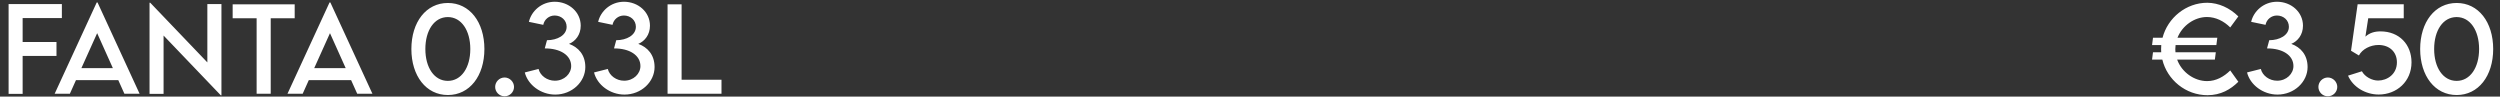
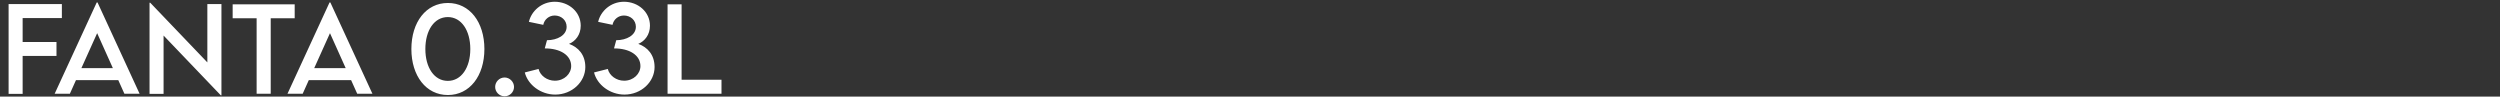
<svg xmlns="http://www.w3.org/2000/svg" width="880" height="34" viewBox="0 0 880 34" fill="none">
  <rect x="0" y="0" width="880" height="34" fill="#333333" stroke="none" />
  <path d="M21.777 6.359H7.969V14.777H19.883V19.699H7.969V33.039H3.027V1.438H21.777V6.359ZM43.789 33L41.641 28.215H26.738L24.59 33H19.238L34.043 0.871H34.336L49.141 33H43.789ZM28.652 23.977H39.727L34.199 11.672L28.652 23.977ZM72.988 1.438H77.949V33.547H77.715L57.578 12.512V33.039H52.637V0.969H52.891L72.988 21.965V1.438ZM103.73 1.516V6.418H95.293V33H90.332V6.418H81.894V1.516H103.73ZM125.742 33L123.594 28.215H108.691L106.543 33H101.191L115.996 0.871H116.289L131.094 33H125.742ZM110.605 23.977H121.68L116.152 11.672L110.605 23.977ZM157.656 33.449C150 33.449 144.805 26.73 144.805 17.258C144.805 7.766 150 1.047 157.656 1.047C165.312 1.047 170.508 7.766 170.508 17.258C170.508 26.73 165.312 33.449 157.656 33.449ZM157.637 28.469C162.383 28.469 165.547 23.82 165.547 17.258C165.547 10.676 162.383 6.008 157.637 6.008C152.871 6.008 149.727 10.676 149.727 17.258C149.727 23.82 152.871 28.469 157.637 28.469ZM177.617 33.898C175.801 33.898 174.297 32.414 174.297 30.598C174.297 28.781 175.801 27.277 177.617 27.277C179.414 27.277 180.938 28.801 180.938 30.598C180.938 32.414 179.434 33.898 177.617 33.898ZM200.293 15.441C203.555 16.613 206.035 19.289 206.035 23.605C206.035 28.781 201.387 33.293 195.43 33.293C190.332 33.293 185.801 29.836 184.727 25.5L189.57 24.27C190.156 26.652 192.598 28.41 195.312 28.41C198.652 28.41 201.055 25.93 201.055 23.254C201.055 19.426 197.188 17.004 191.758 17.043L192.539 14.152C196.191 14.152 199.453 12.395 199.453 9.426C199.453 7.102 197.559 5.461 195.234 5.461C193.281 5.461 191.602 6.828 191.23 8.742L186.172 7.688C187.031 3.938 190.586 0.617 195.273 0.617C200.215 0.617 204.414 4.191 204.414 9.055C204.414 12.238 202.559 14.523 200.293 15.441ZM224.668 15.441C227.93 16.613 230.41 19.289 230.41 23.605C230.41 28.781 225.762 33.293 219.805 33.293C214.707 33.293 210.176 29.836 209.102 25.5L213.945 24.27C214.531 26.652 216.973 28.41 219.688 28.41C223.027 28.41 225.43 25.93 225.43 23.254C225.43 19.426 221.562 17.004 216.133 17.043L216.914 14.152C220.566 14.152 223.828 12.395 223.828 9.426C223.828 7.102 221.934 5.461 219.609 5.461C217.656 5.461 215.977 6.828 215.605 8.742L210.547 7.688C211.406 3.938 214.961 0.617 219.648 0.617C224.59 0.617 228.789 4.191 228.789 9.055C228.789 12.238 226.934 14.523 224.668 15.441ZM239.922 28.078H253.965V33H234.98V1.516H239.922V28.078Z" fill="white" />
-   <path d="M776.898 28.547C780.121 28.547 782.875 26.945 785.043 24.797L787.895 28.781C785.199 31.457 781.742 33.508 777.035 33.508C769.379 33.508 762.855 28.117 761.137 20.969H757.523L757.855 18.391H760.746C760.727 18.02 760.707 17.648 760.707 17.277C760.707 16.809 760.727 16.34 760.766 15.871H757.523L757.855 13.293H761.215C763.031 6.281 769.496 0.969 776.977 0.969C781.039 1.027 784.809 2.766 787.895 5.773L785.043 9.66C782.836 7.453 779.945 5.988 776.859 5.988C772.445 5.988 768.168 8.996 766.469 13.293H780.492L780.16 15.871H765.805C765.746 16.34 765.707 16.809 765.707 17.297C765.707 17.668 765.727 18.039 765.766 18.391H779.965L779.633 20.969H766.352C767.973 25.441 772.387 28.547 776.898 28.547ZM806.527 15.441C809.789 16.613 812.27 19.289 812.27 23.605C812.27 28.781 807.621 33.293 801.664 33.293C796.566 33.293 792.035 29.836 790.961 25.5L795.805 24.27C796.391 26.652 798.832 28.41 801.547 28.41C804.887 28.41 807.289 25.93 807.289 23.254C807.289 19.426 803.422 17.004 797.992 17.043L798.773 14.152C802.426 14.152 805.688 12.395 805.688 9.426C805.688 7.102 803.793 5.461 801.469 5.461C799.516 5.461 797.836 6.828 797.465 8.742L792.406 7.688C793.266 3.938 796.82 0.617 801.508 0.617C806.449 0.617 810.648 4.191 810.648 9.055C810.648 12.238 808.793 14.523 806.527 15.441ZM819.398 33.898C817.582 33.898 816.078 32.414 816.078 30.598C816.078 28.781 817.582 27.277 819.398 27.277C821.195 27.277 822.719 28.801 822.719 30.598C822.719 32.414 821.215 33.898 819.398 33.898ZM837.914 11.047C844.574 11.047 848.852 15.695 848.852 21.945C848.852 28.645 843.676 33.273 837.309 33.273C832.68 33.273 828.246 30.656 826.508 26.633L831.391 25.09C832.445 27.043 834.945 28.352 837.094 28.352C840.258 28.352 843.715 26.145 843.715 21.945C843.715 18.254 841.078 15.832 837.23 15.832C834.418 15.832 831.527 17.258 830.336 19.523L827.562 17.863L829.887 1.496H846.117V6.418H833.617L832.621 12.902C834.086 11.555 835.883 11.047 837.914 11.047ZM864.75 33.449C857.094 33.449 851.898 26.73 851.898 17.258C851.898 7.766 857.094 1.047 864.75 1.047C872.406 1.047 877.602 7.766 877.602 17.258C877.602 26.73 872.406 33.449 864.75 33.449ZM864.73 28.469C869.477 28.469 872.641 23.82 872.641 17.258C872.641 10.676 869.477 6.008 864.73 6.008C859.965 6.008 856.82 10.676 856.82 17.258C856.82 23.82 859.965 28.469 864.73 28.469Z" fill="white" />
</svg>